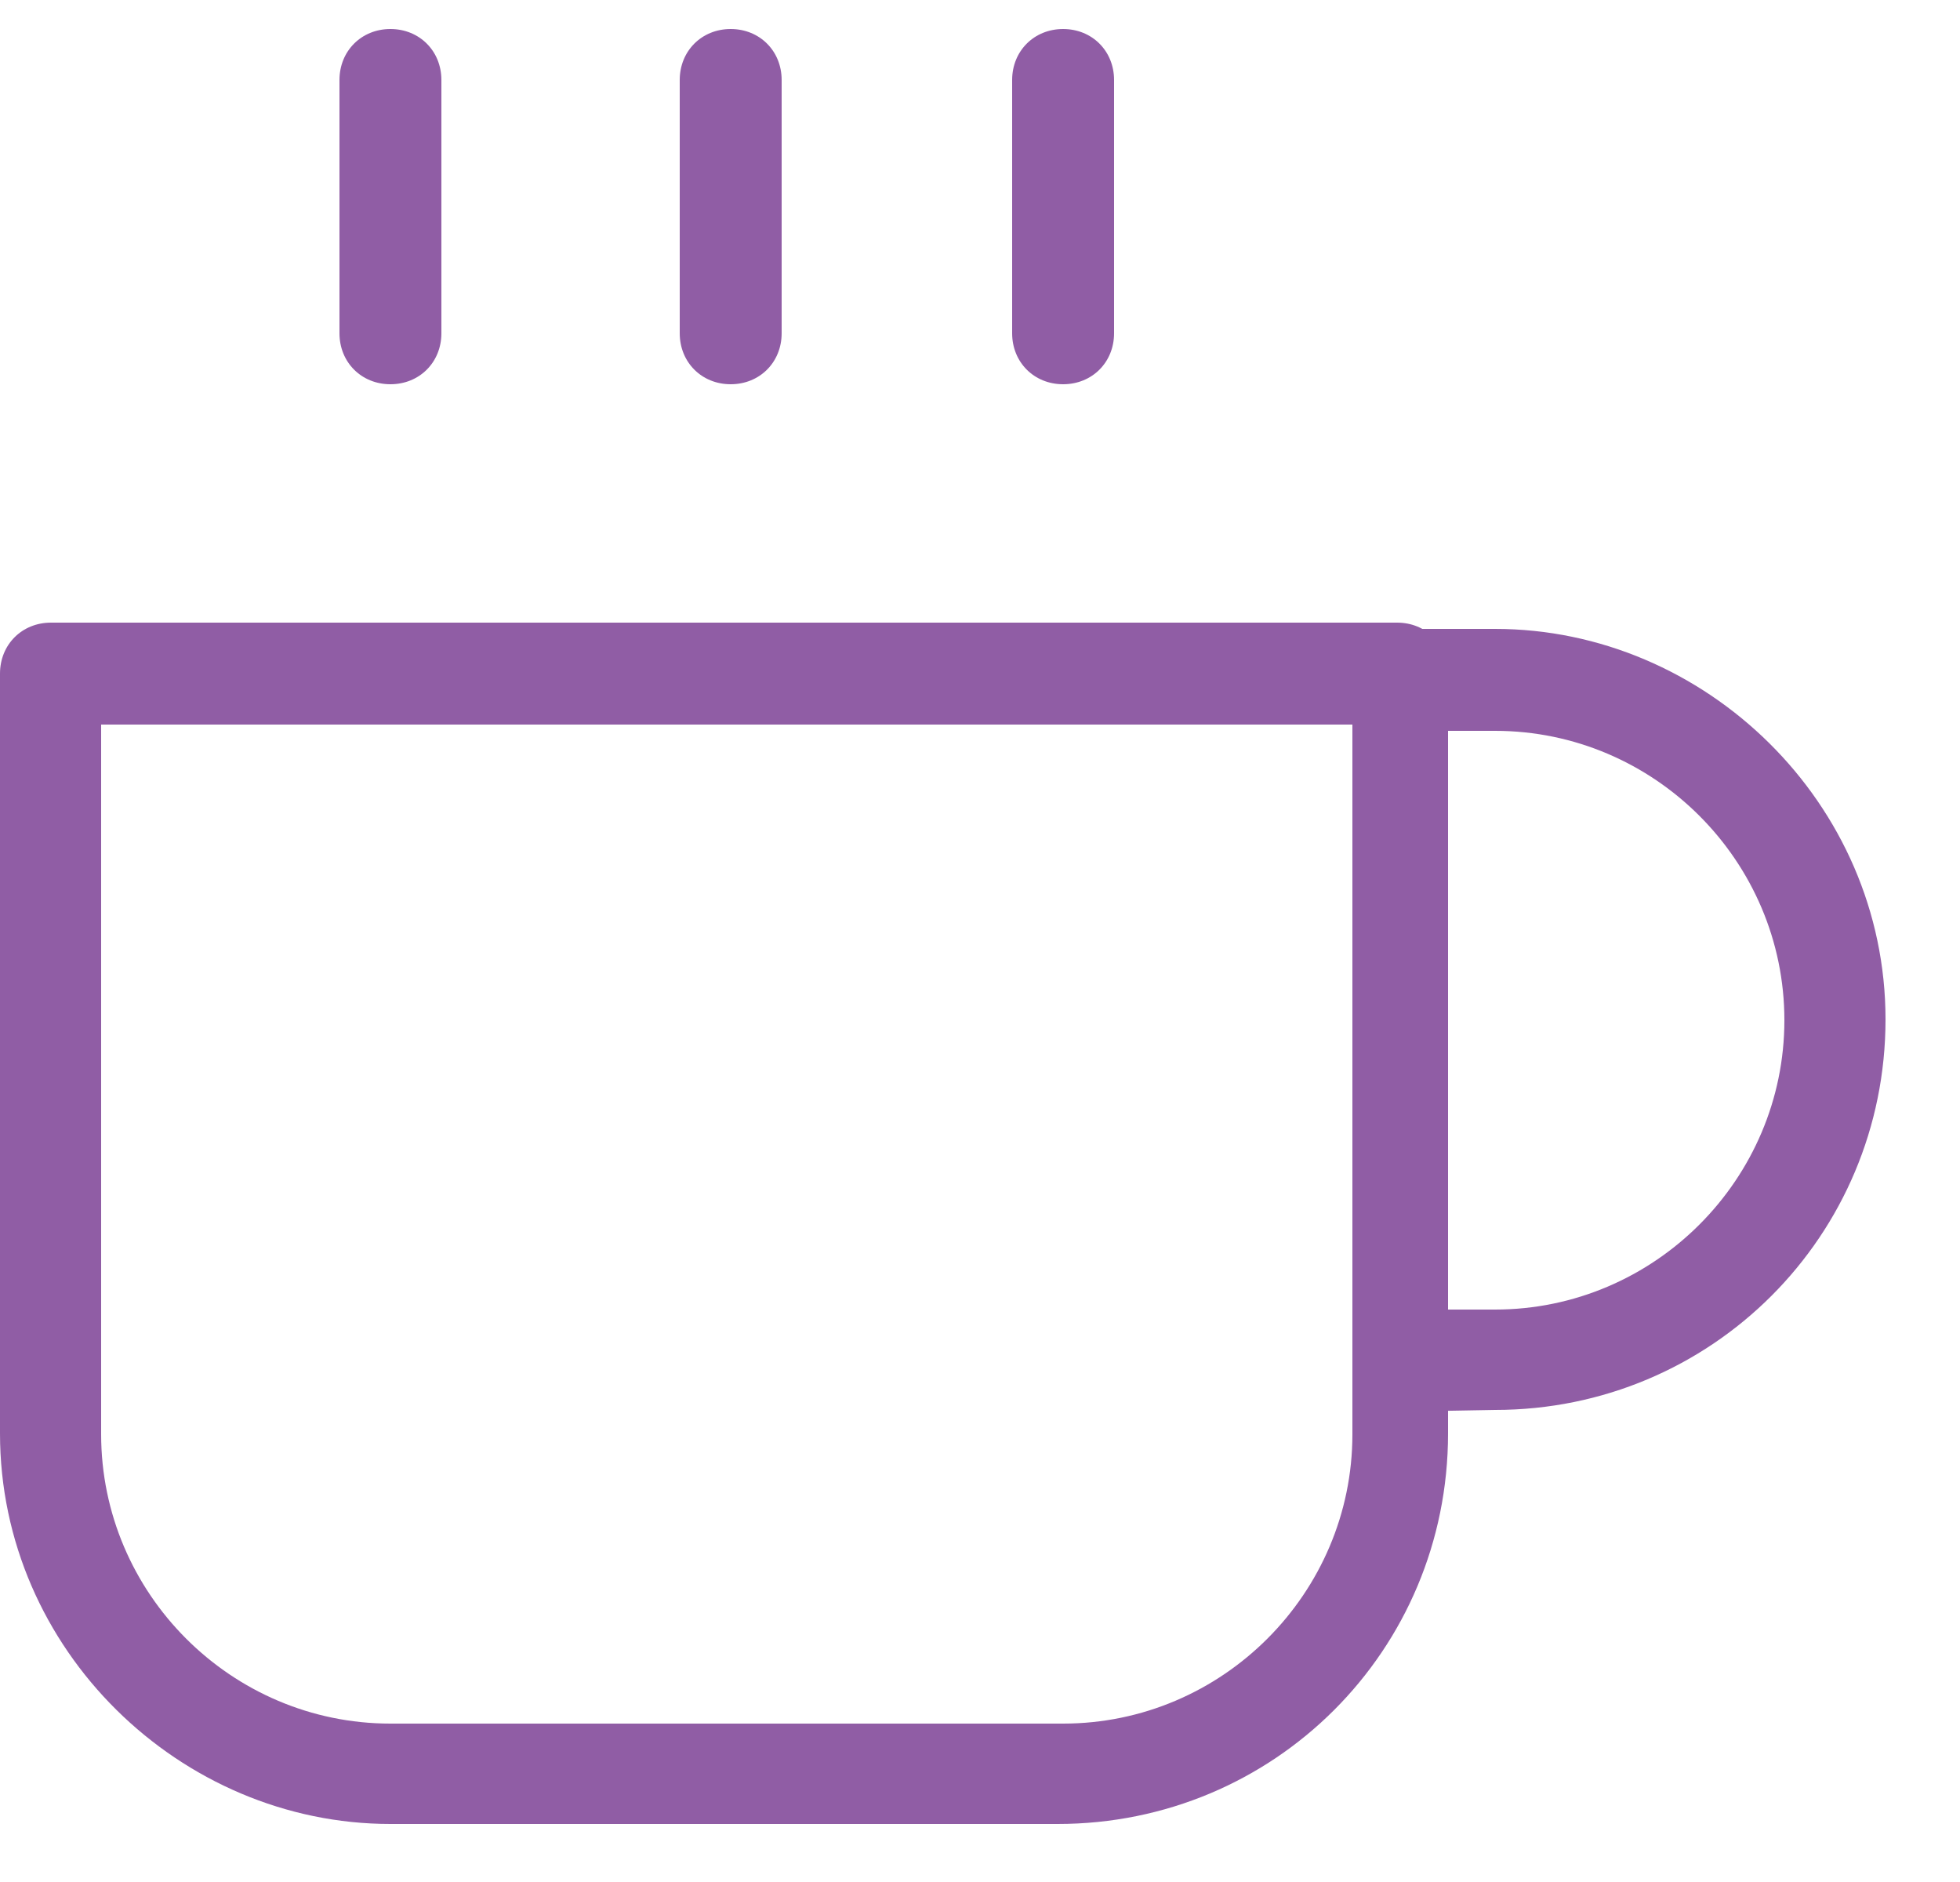
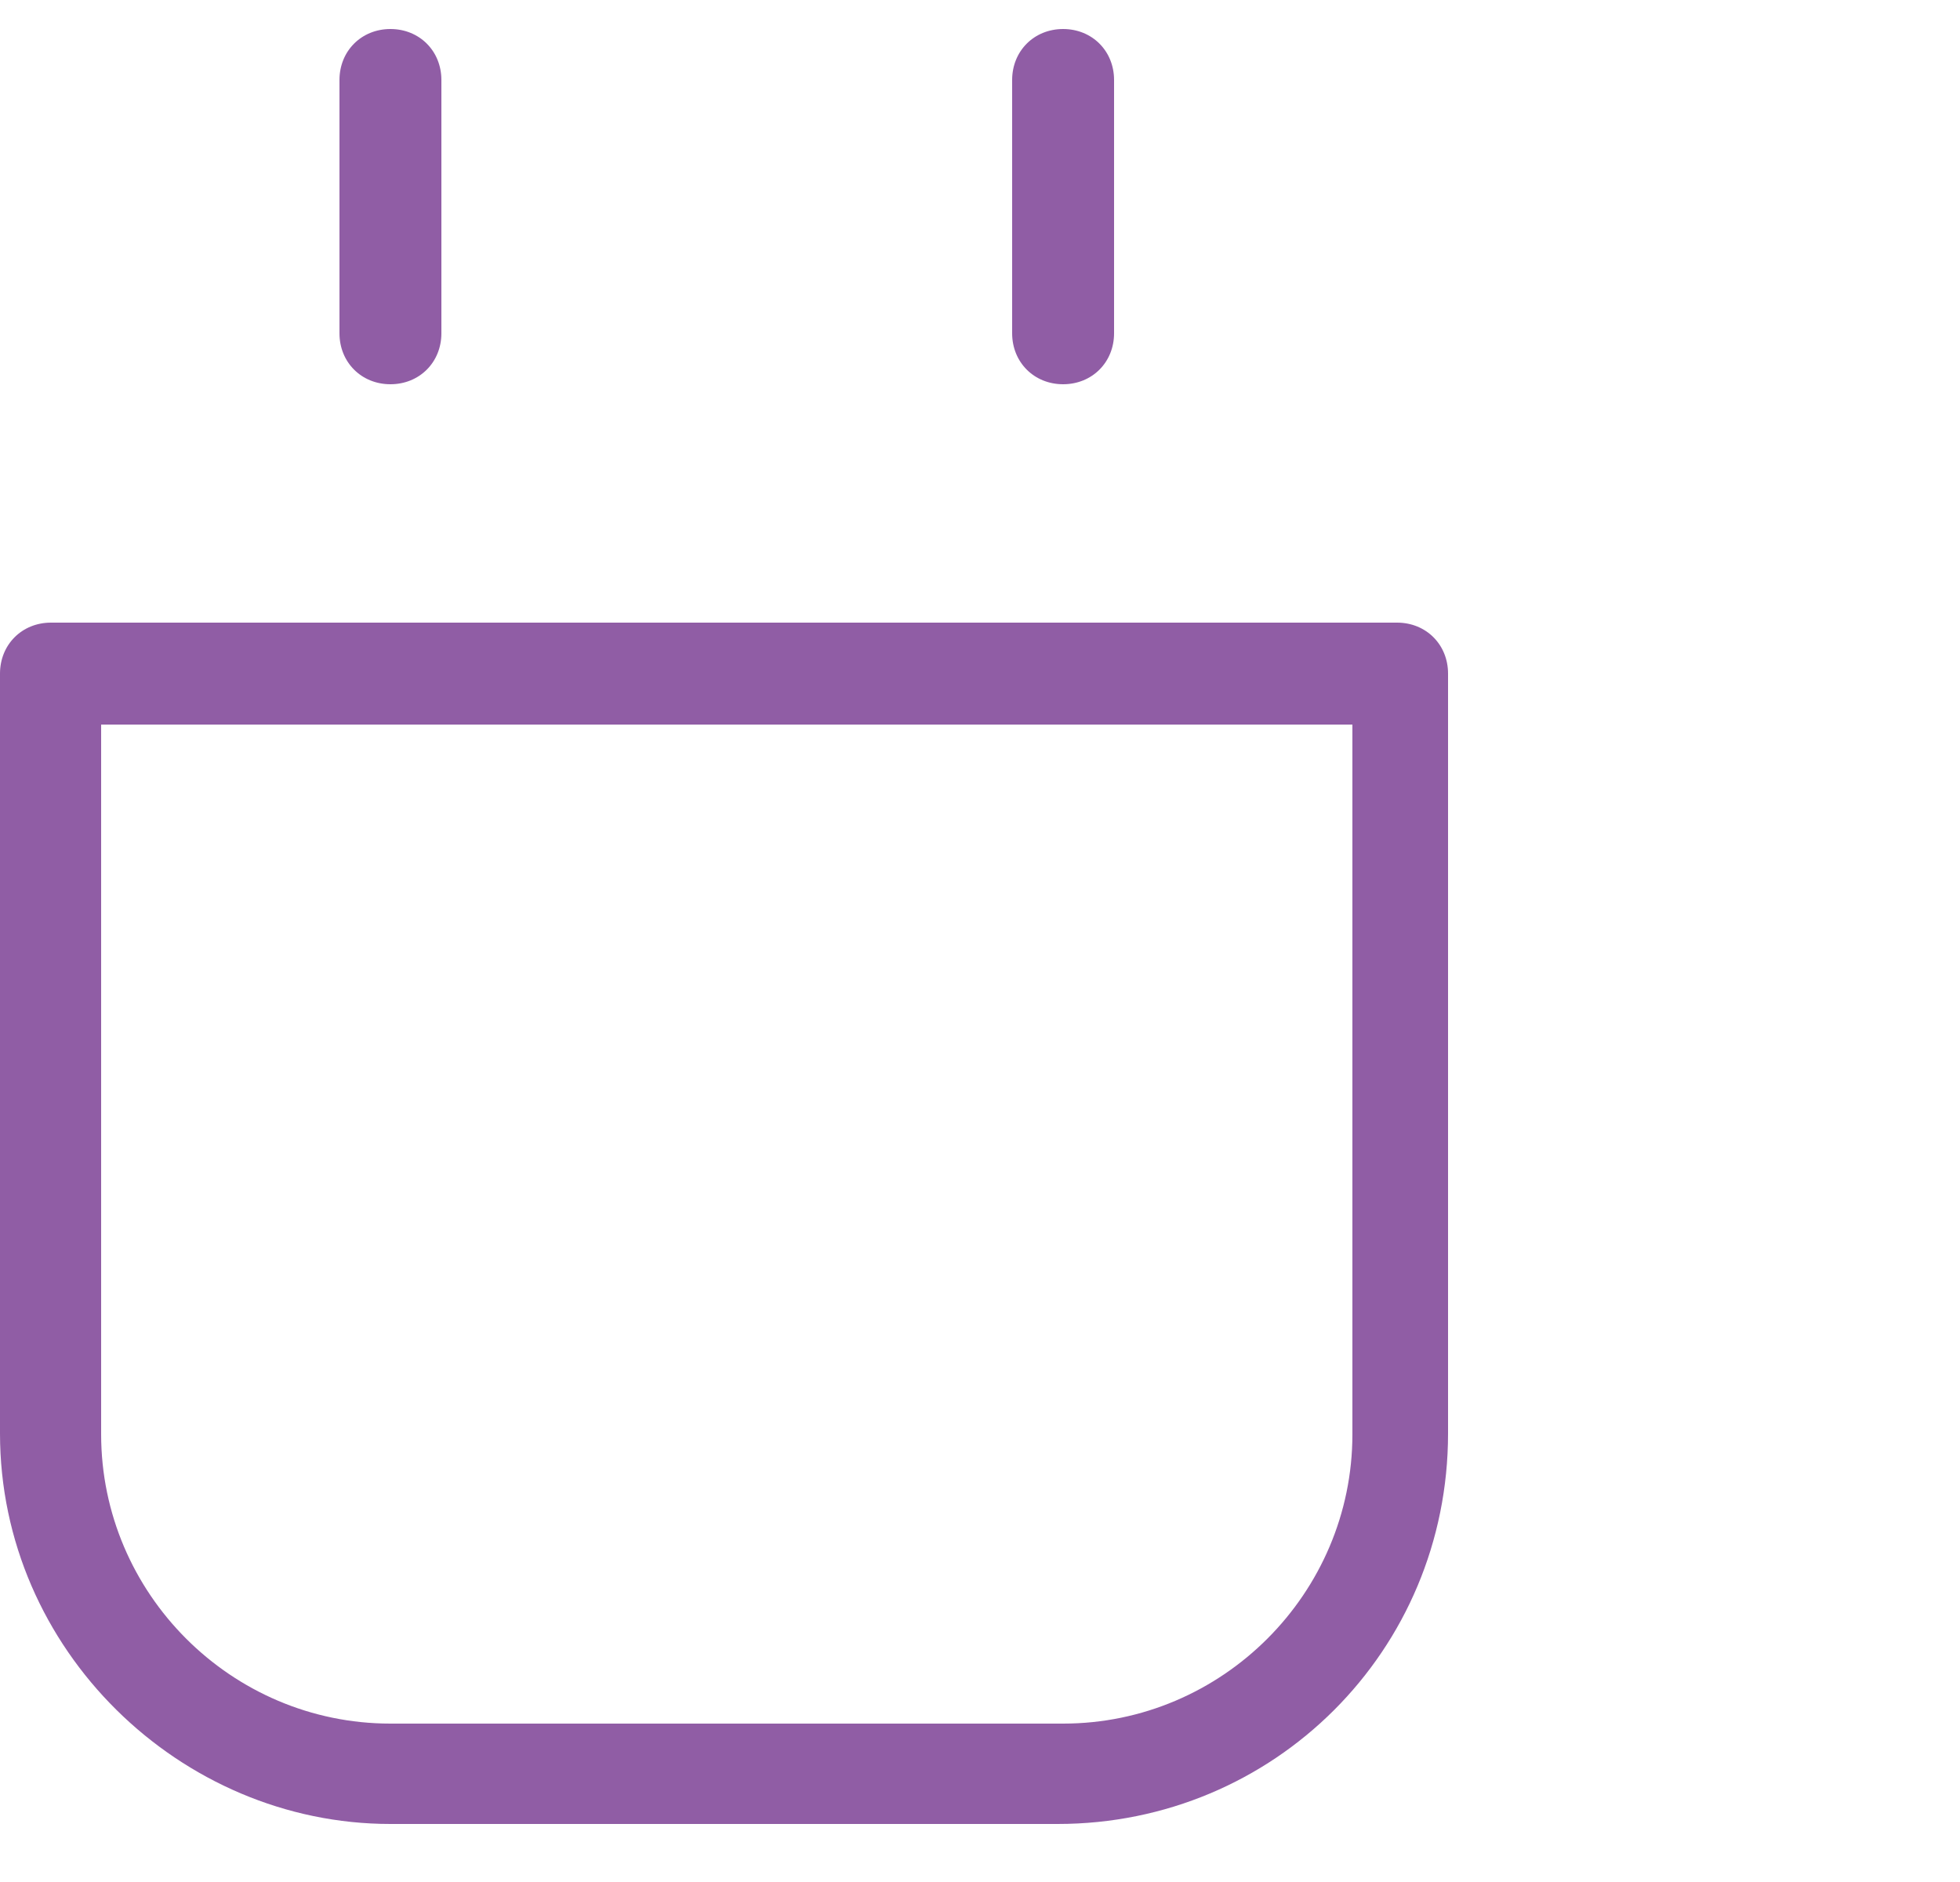
<svg xmlns="http://www.w3.org/2000/svg" width="25" height="24" viewBox="0 0 25 24" fill="none">
  <g id="Group 13">
-     <path id="Vector" d="M19.07 17.98L17.96 18C17.59 18 17.31 17.72 17.31 17.35C17.31 16.98 17.59 16.7 17.96 16.7H19.07C21.1 16.7 22.76 15.04 22.76 13.01C22.76 10.98 21.1 9.32 19.07 9.32H17.96C17.59 9.32 17.31 9.04 17.31 8.67C17.31 8.3 17.59 8.02 17.96 8.02H19.07C21.75 8.02 24.05 10.24 24.05 13C24.05 15.76 21.83 17.98 19.07 17.98Z" fill="#905DA5" />
    <path id="Vector_2" d="M1.29 9.24V18.29C1.29 20.32 2.95 21.98 4.98 21.98H13.56C15.59 21.98 17.25 20.32 17.25 18.29V9.24H1.28H1.29ZM13.56 23.26H4.98C2.3 23.26 0 21.04 0 18.28V8.59C0 8.22 0.28 7.94 0.65 7.94H17.82C18.19 7.94 18.47 8.22 18.47 8.59V18.28C18.47 21.05 16.25 23.26 13.49 23.26H13.58H13.56Z" fill="#905DA5" />
-     <path id="Vector_3" d="M4.98 4.9C4.61 4.9 4.33 4.62 4.33 4.25V1.02C4.33 0.65 4.61 0.37 4.98 0.37C5.35 0.37 5.63 0.65 5.63 1.02V4.25C5.63 4.62 5.35 4.9 4.98 4.9Z" fill="#905DA5" />
-     <path id="Vector_4" d="M9.32 4.9C8.95 4.9 8.67 4.62 8.67 4.25V1.02C8.67 0.65 8.95 0.37 9.32 0.37C9.69 0.37 9.97 0.65 9.97 1.02V4.25C9.97 4.62 9.69 4.9 9.32 4.9Z" fill="#905DA5" />
+     <path id="Vector_3" d="M4.98 4.9C4.61 4.9 4.33 4.62 4.33 4.25V1.02C4.33 0.65 4.61 0.37 4.98 0.37C5.35 0.37 5.63 0.65 5.63 1.02V4.25C5.63 4.62 5.35 4.9 4.98 4.9" fill="#905DA5" />
    <path id="Vector_5" d="M13.56 4.9C13.19 4.9 12.91 4.62 12.91 4.25V1.02C12.91 0.65 13.19 0.37 13.56 0.37C13.93 0.37 14.21 0.65 14.21 1.02V4.25C14.21 4.62 13.93 4.9 13.56 4.9Z" fill="#905DA5" />
  </g>
</svg>